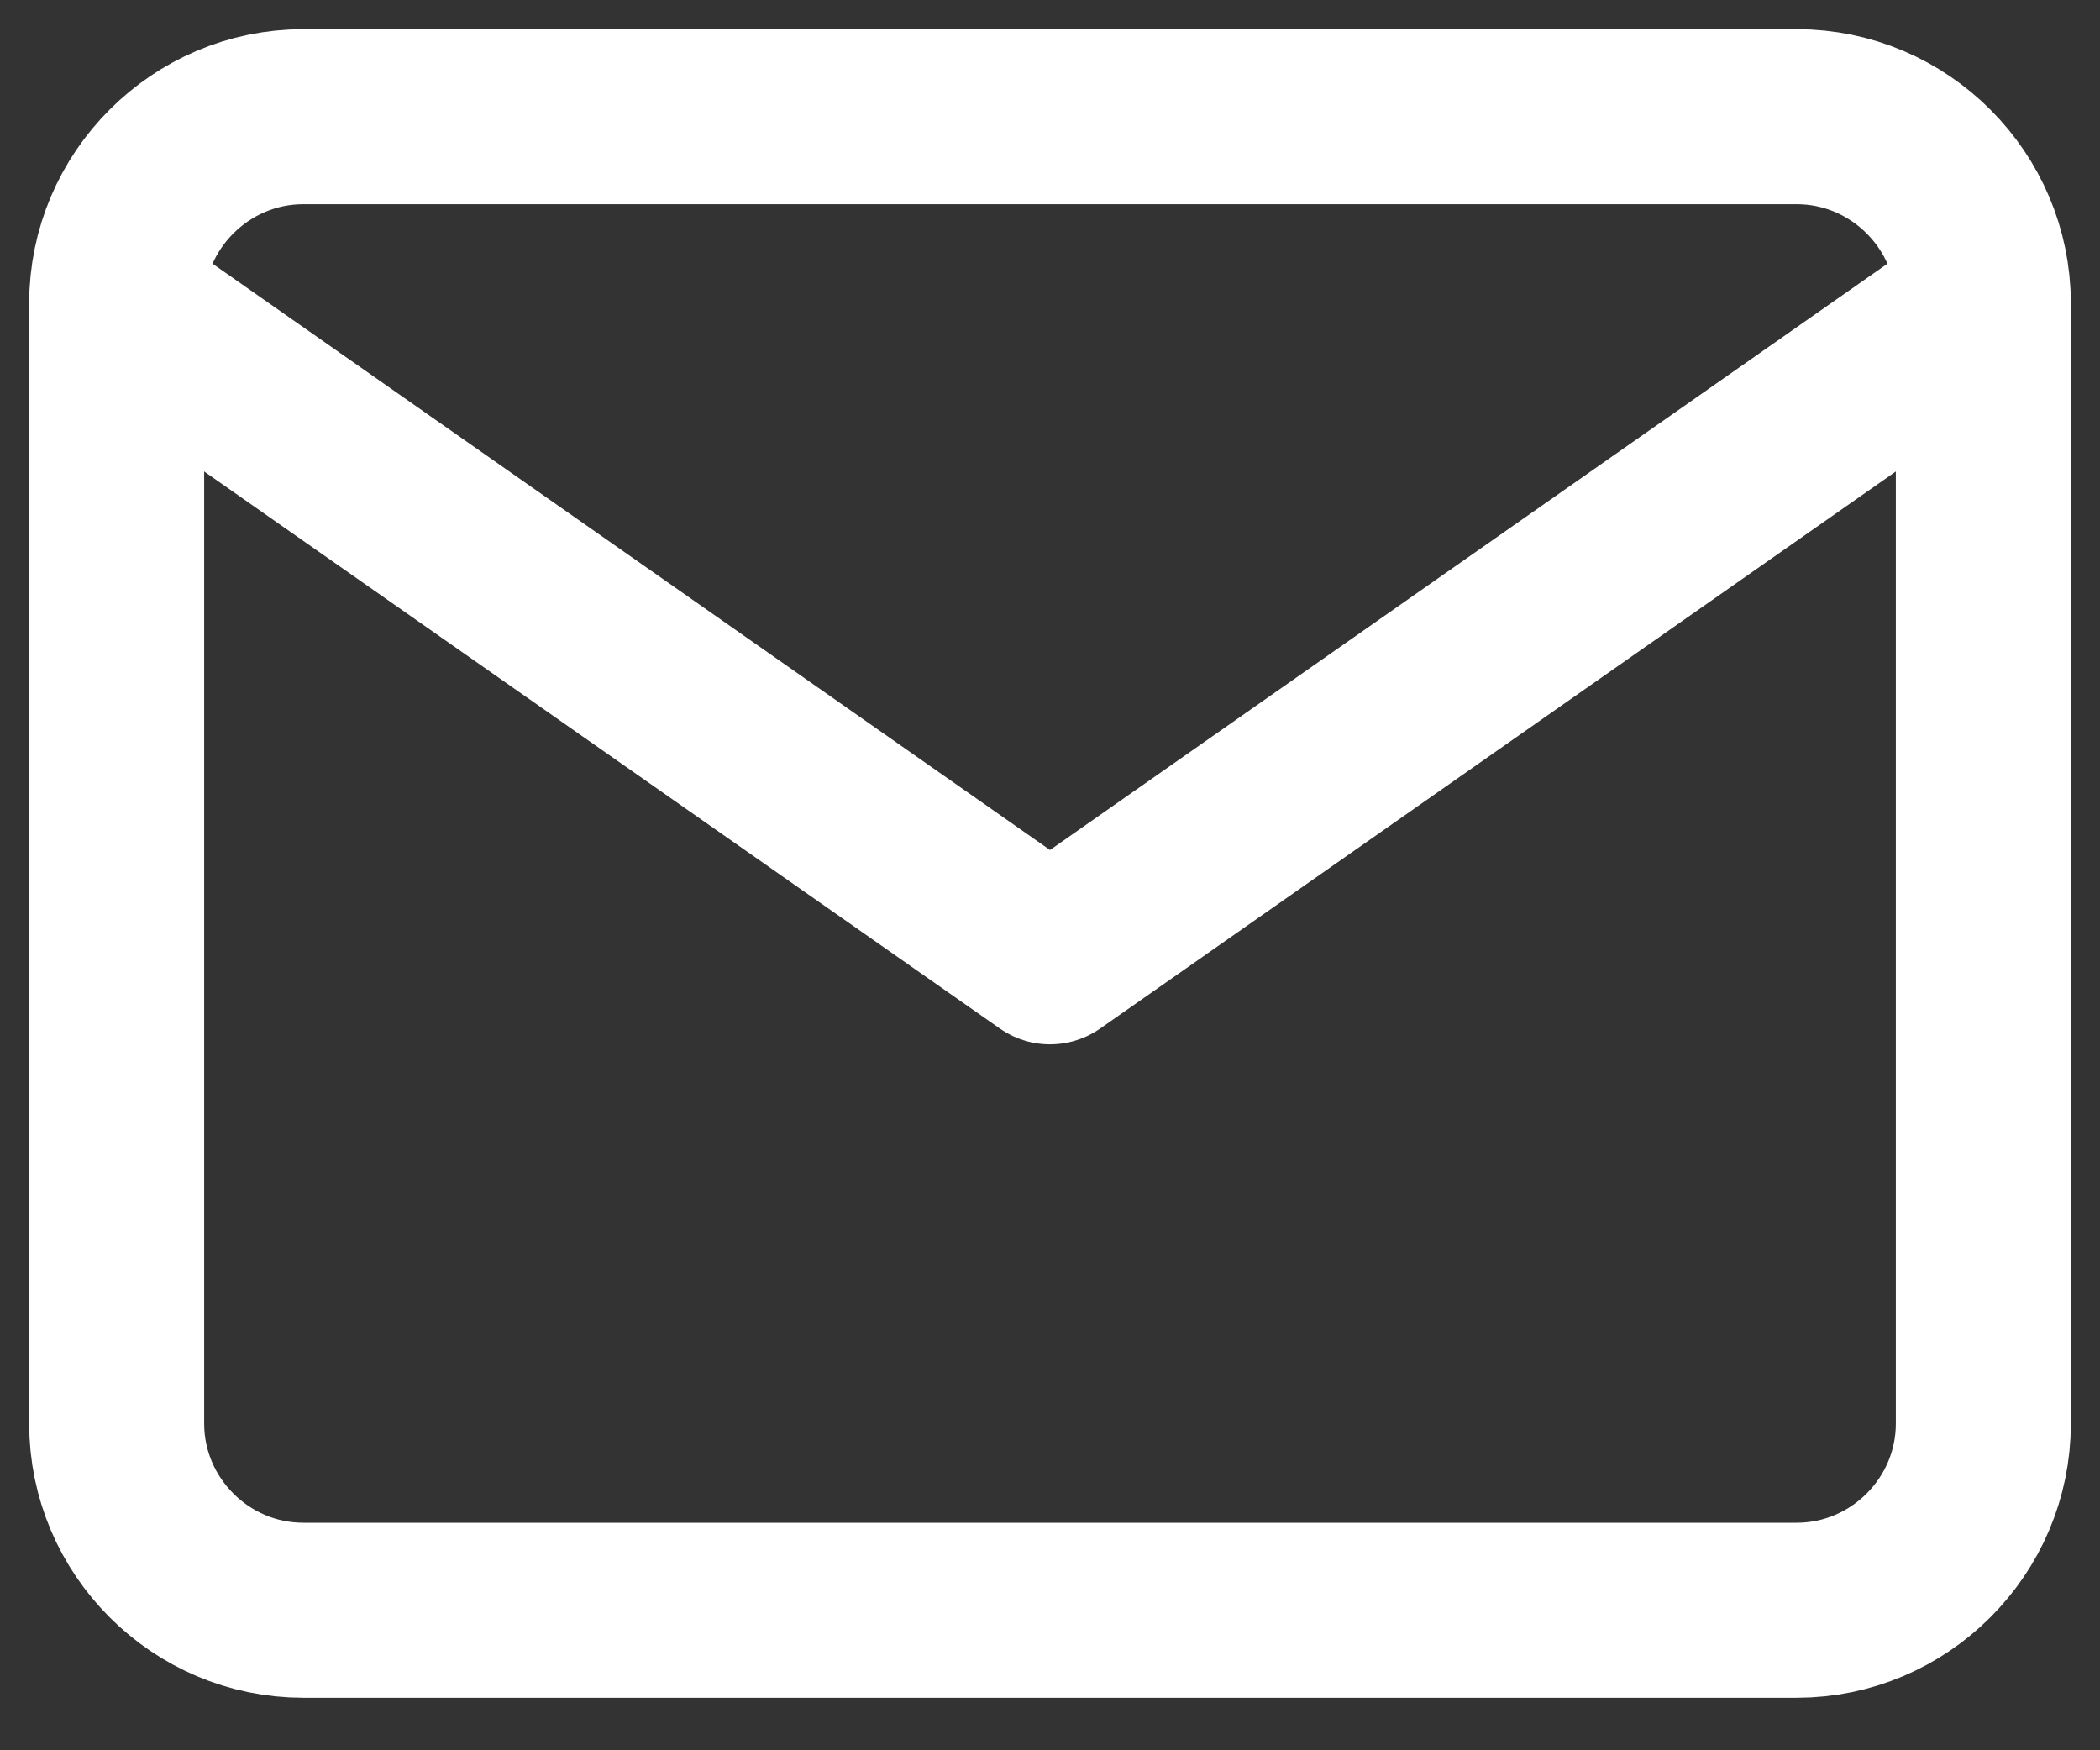
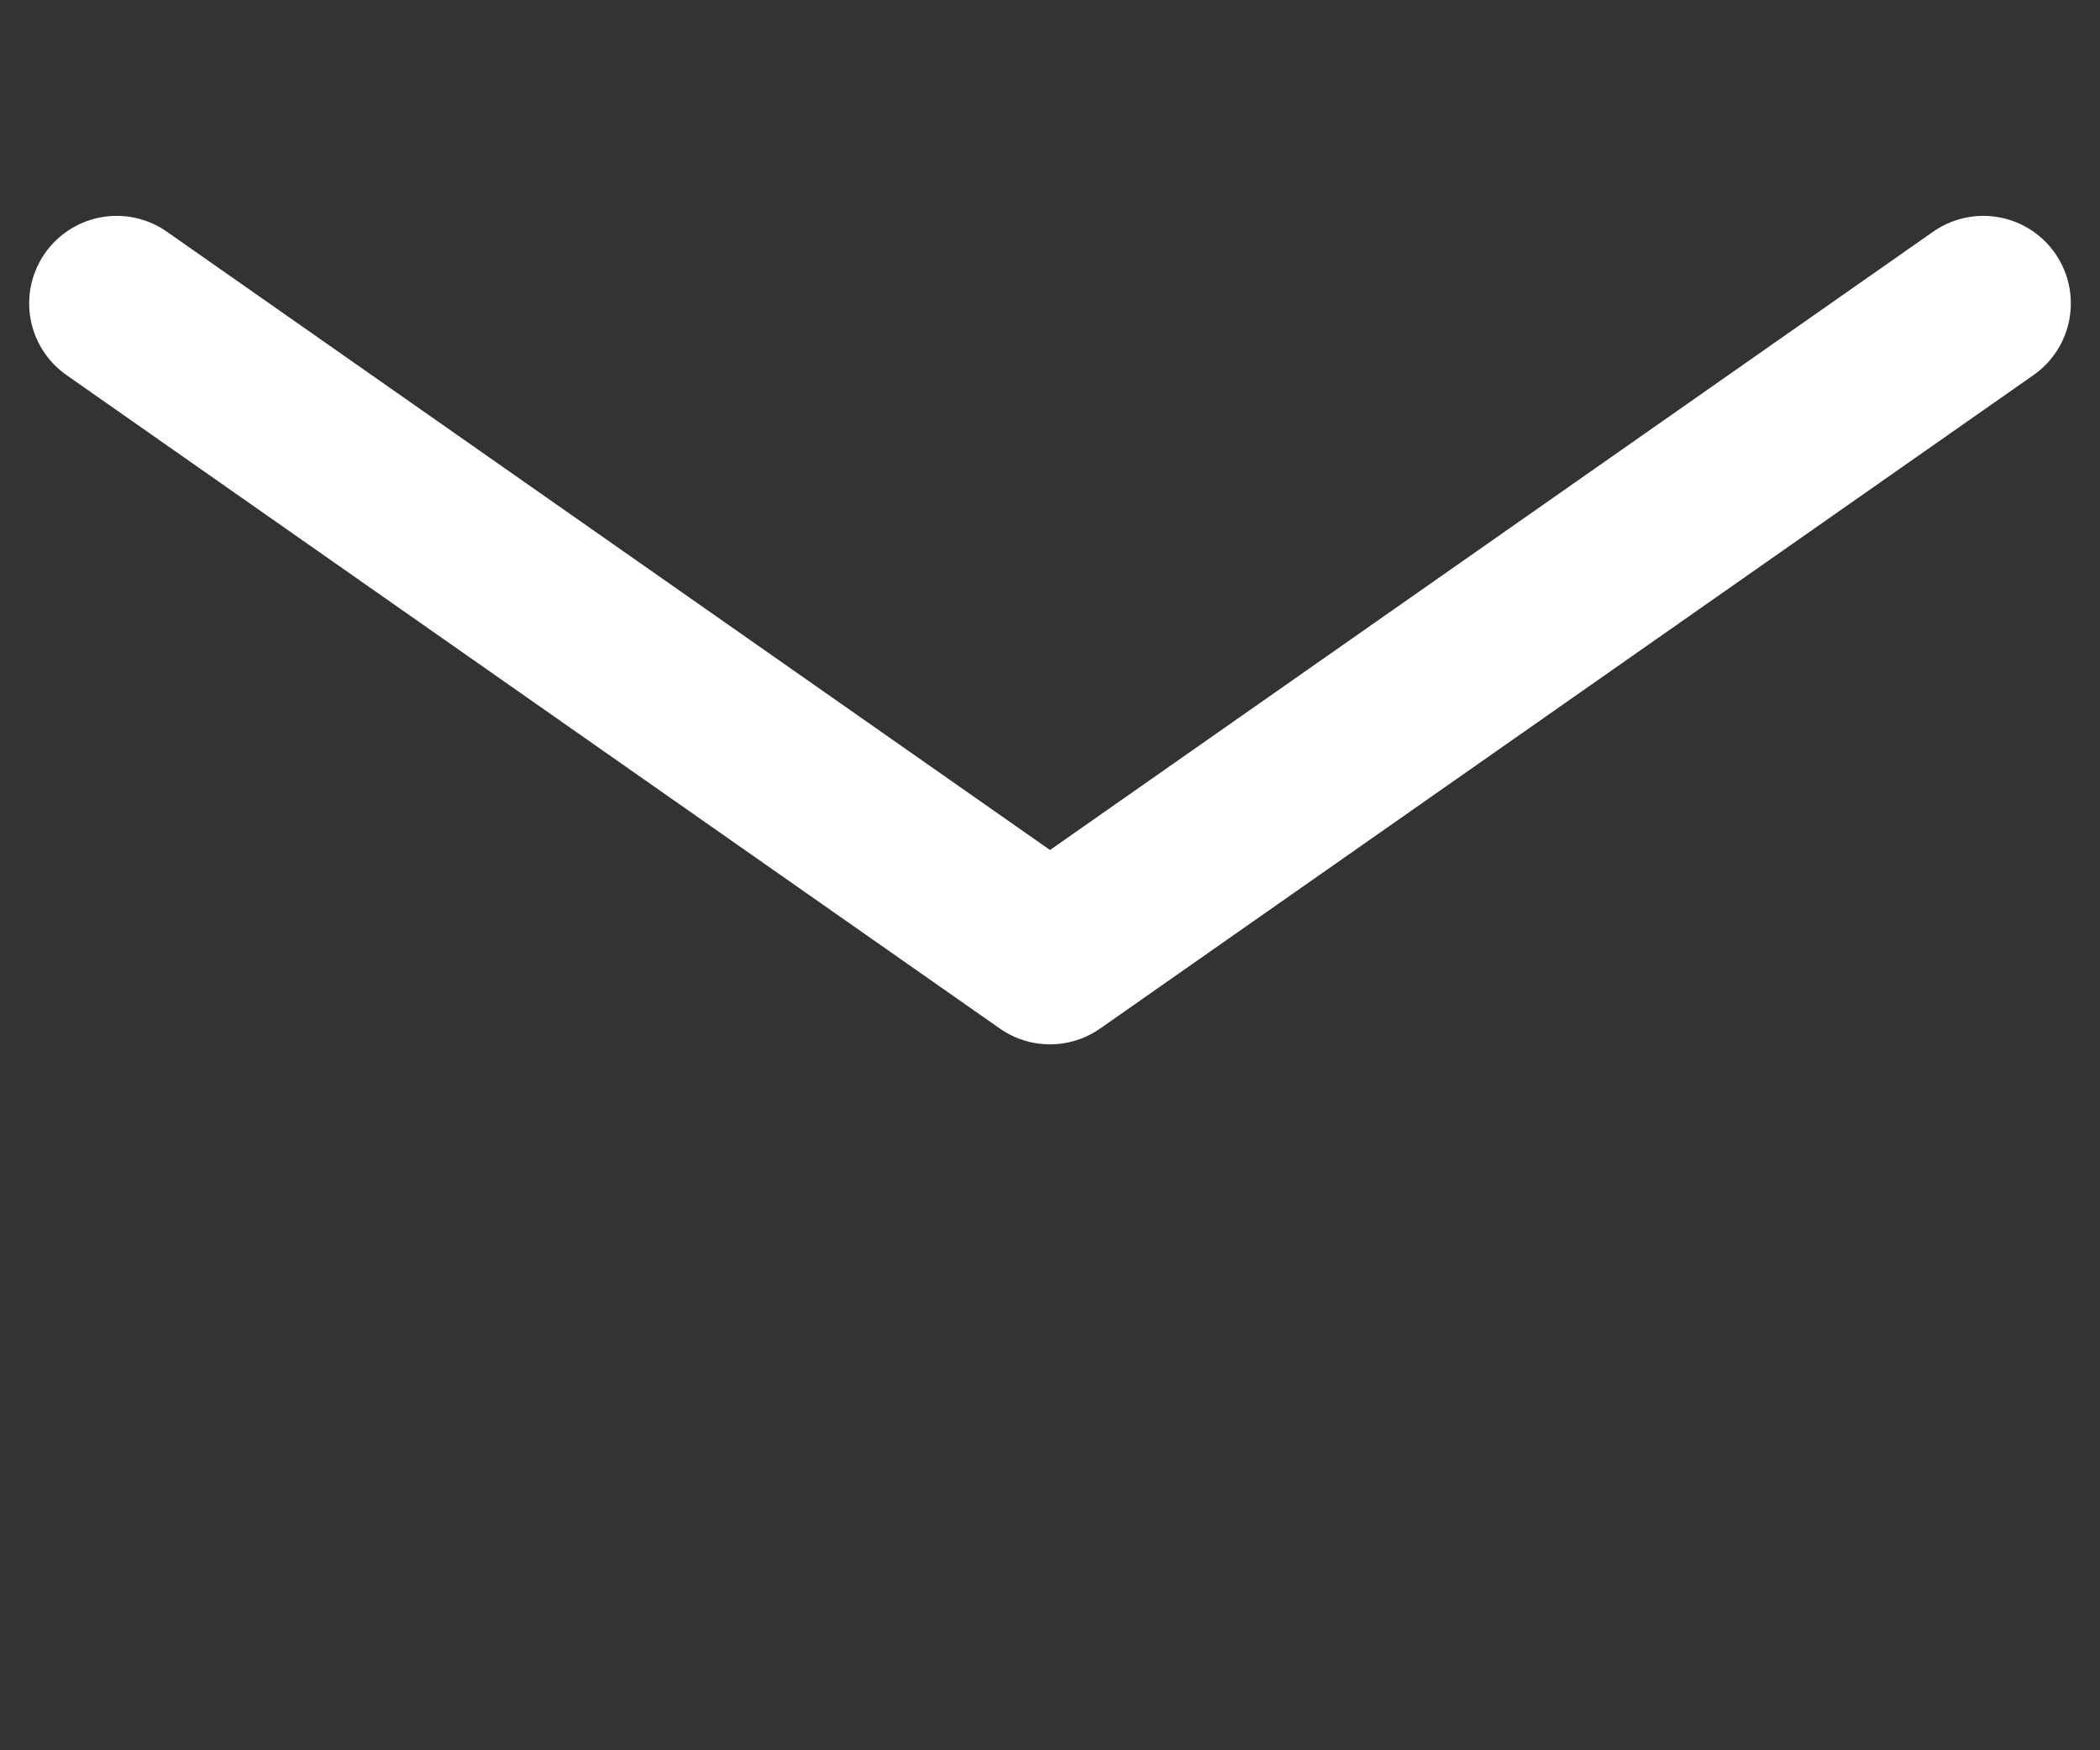
<svg xmlns="http://www.w3.org/2000/svg" width="18" height="15" viewBox="0 0 18 15" fill="none">
  <rect x="0" y="0" width="18" height="15" fill="#333333" stroke="none" />
-   <path fill-rule="evenodd" clip-rule="evenodd" d="M2.6 1H15.4C16.28 1 17 1.72 17 2.6V12.2C17 13.08 16.28 13.8 15.4 13.8H2.6C1.72 13.8 1 13.08 1 12.2V2.6C1 1.72 1.72 1 2.6 1Z" stroke="white" stroke-width="1.5" stroke-linecap="round" stroke-linejoin="round" />
  <path d="M17 2.6L9 8.2L1 2.6" stroke="white" stroke-width="1.5" stroke-linecap="round" stroke-linejoin="round" />
</svg>